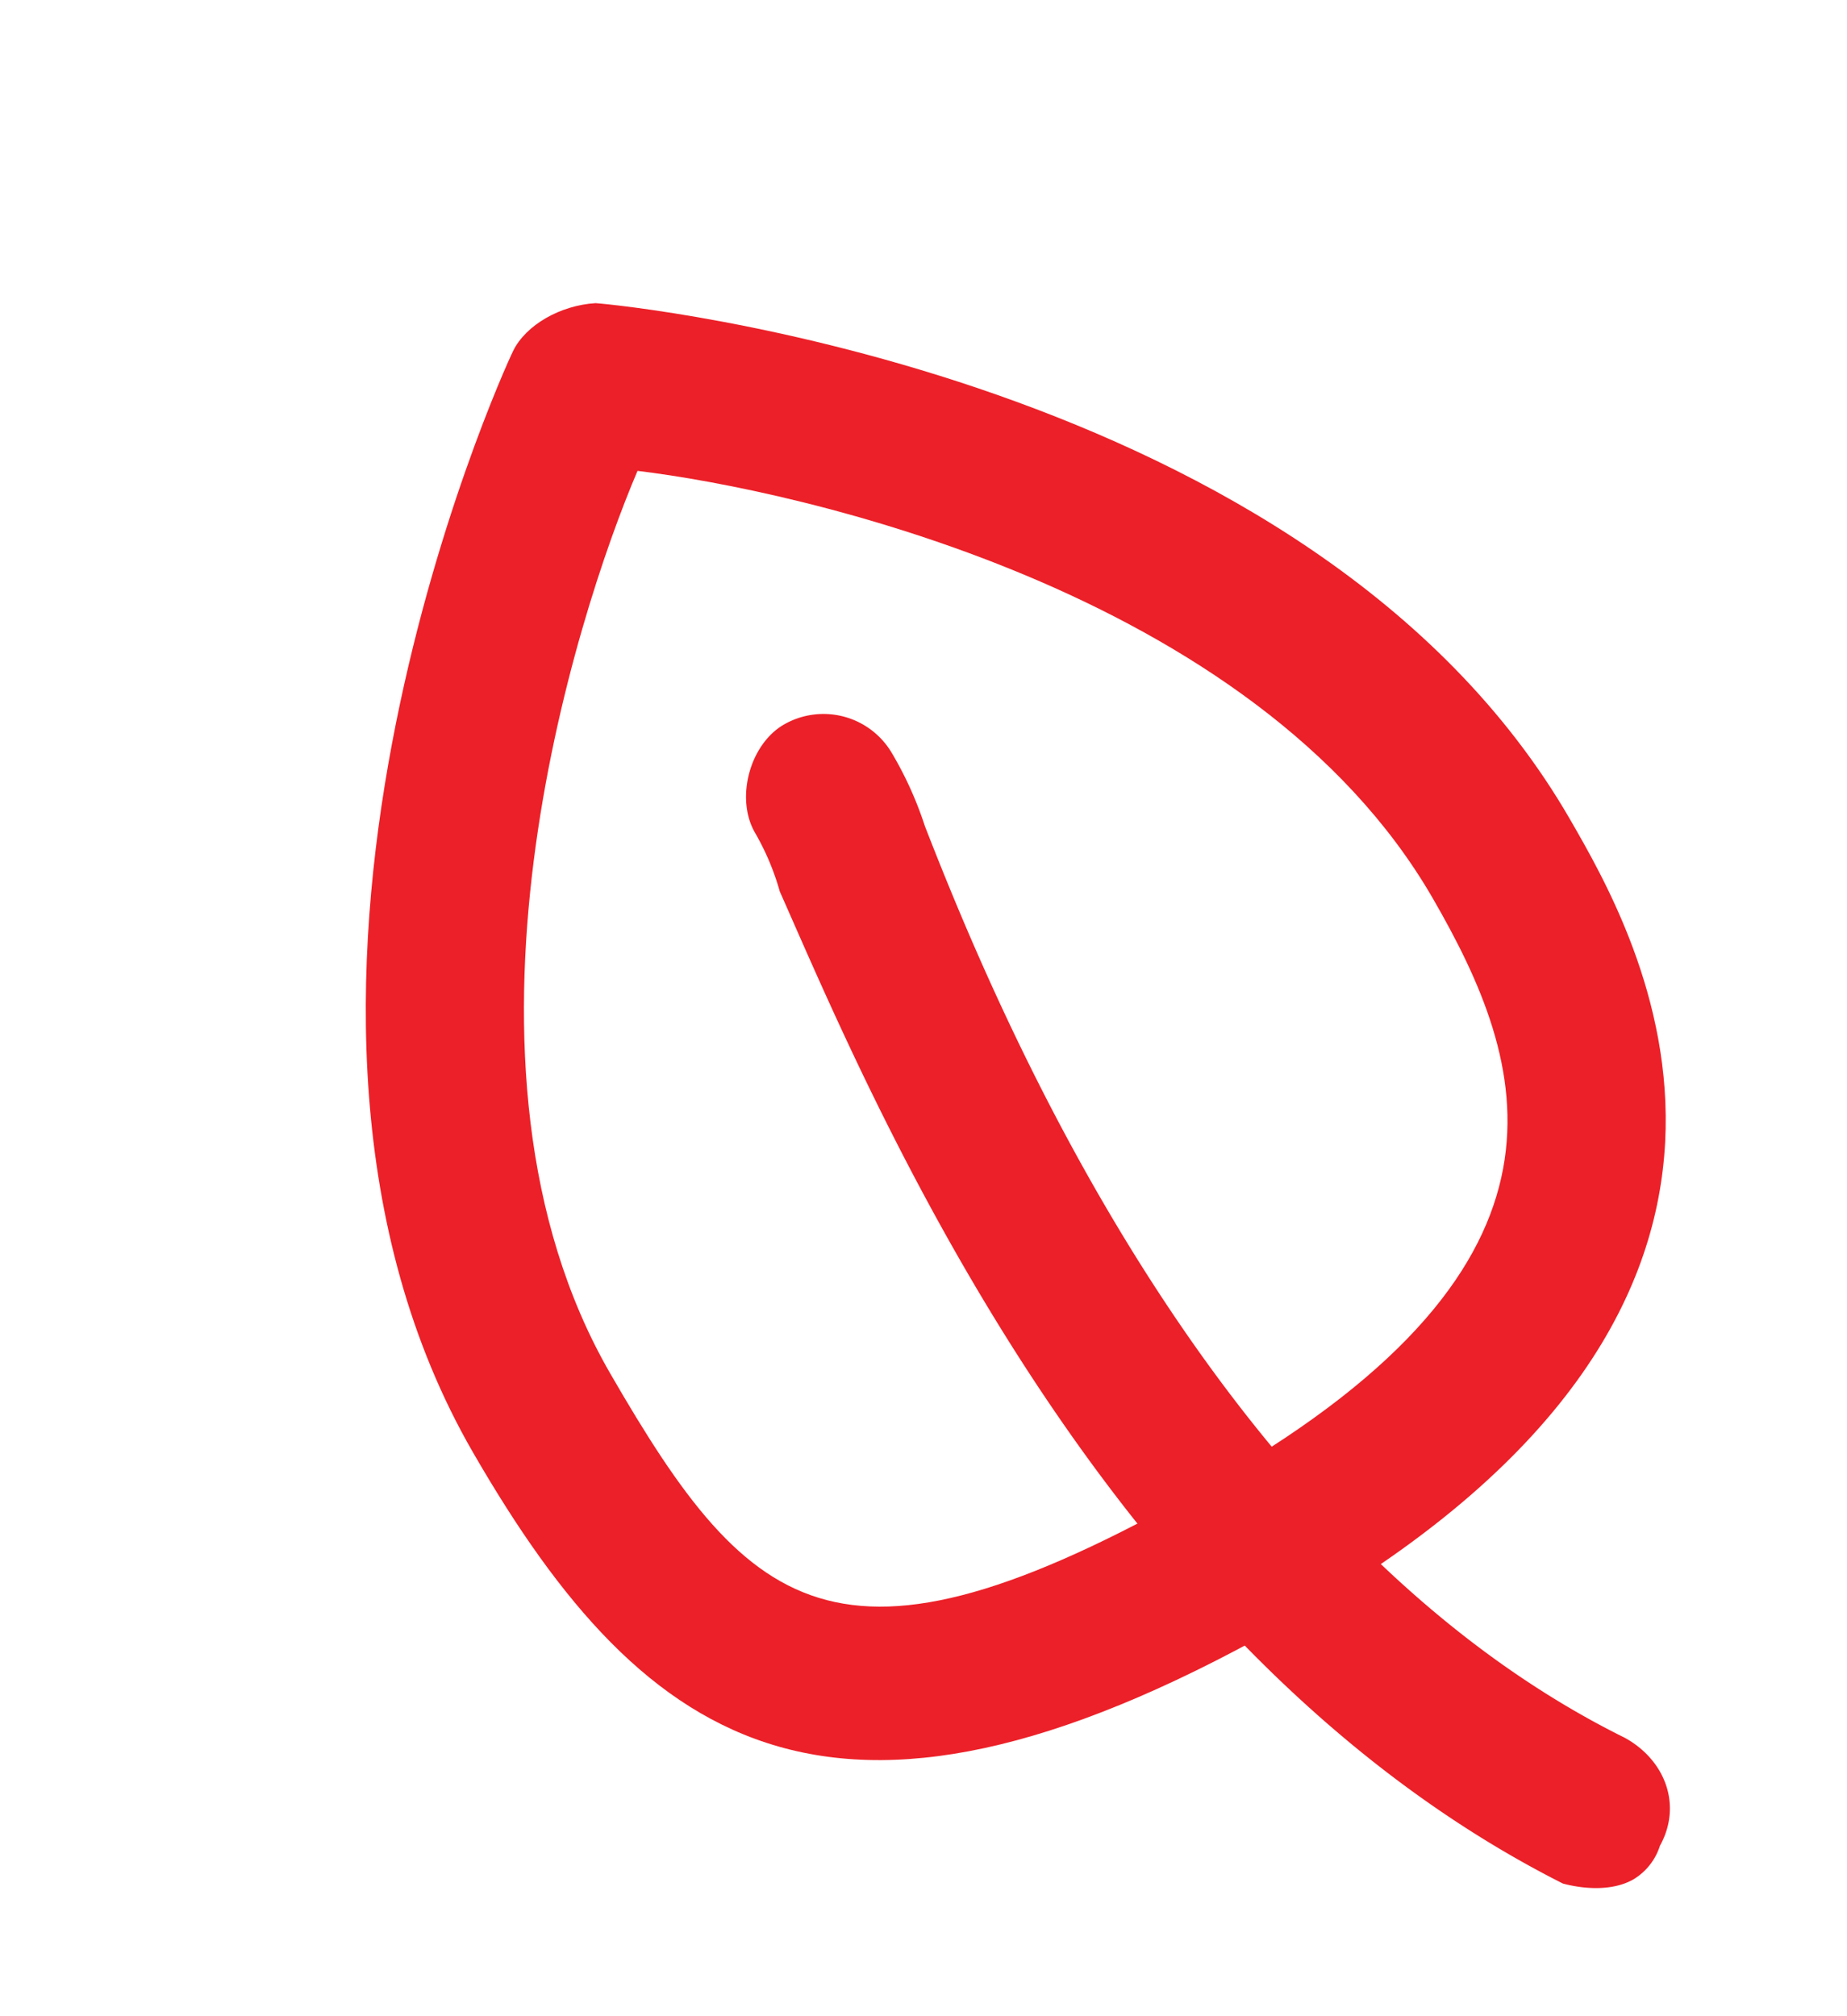
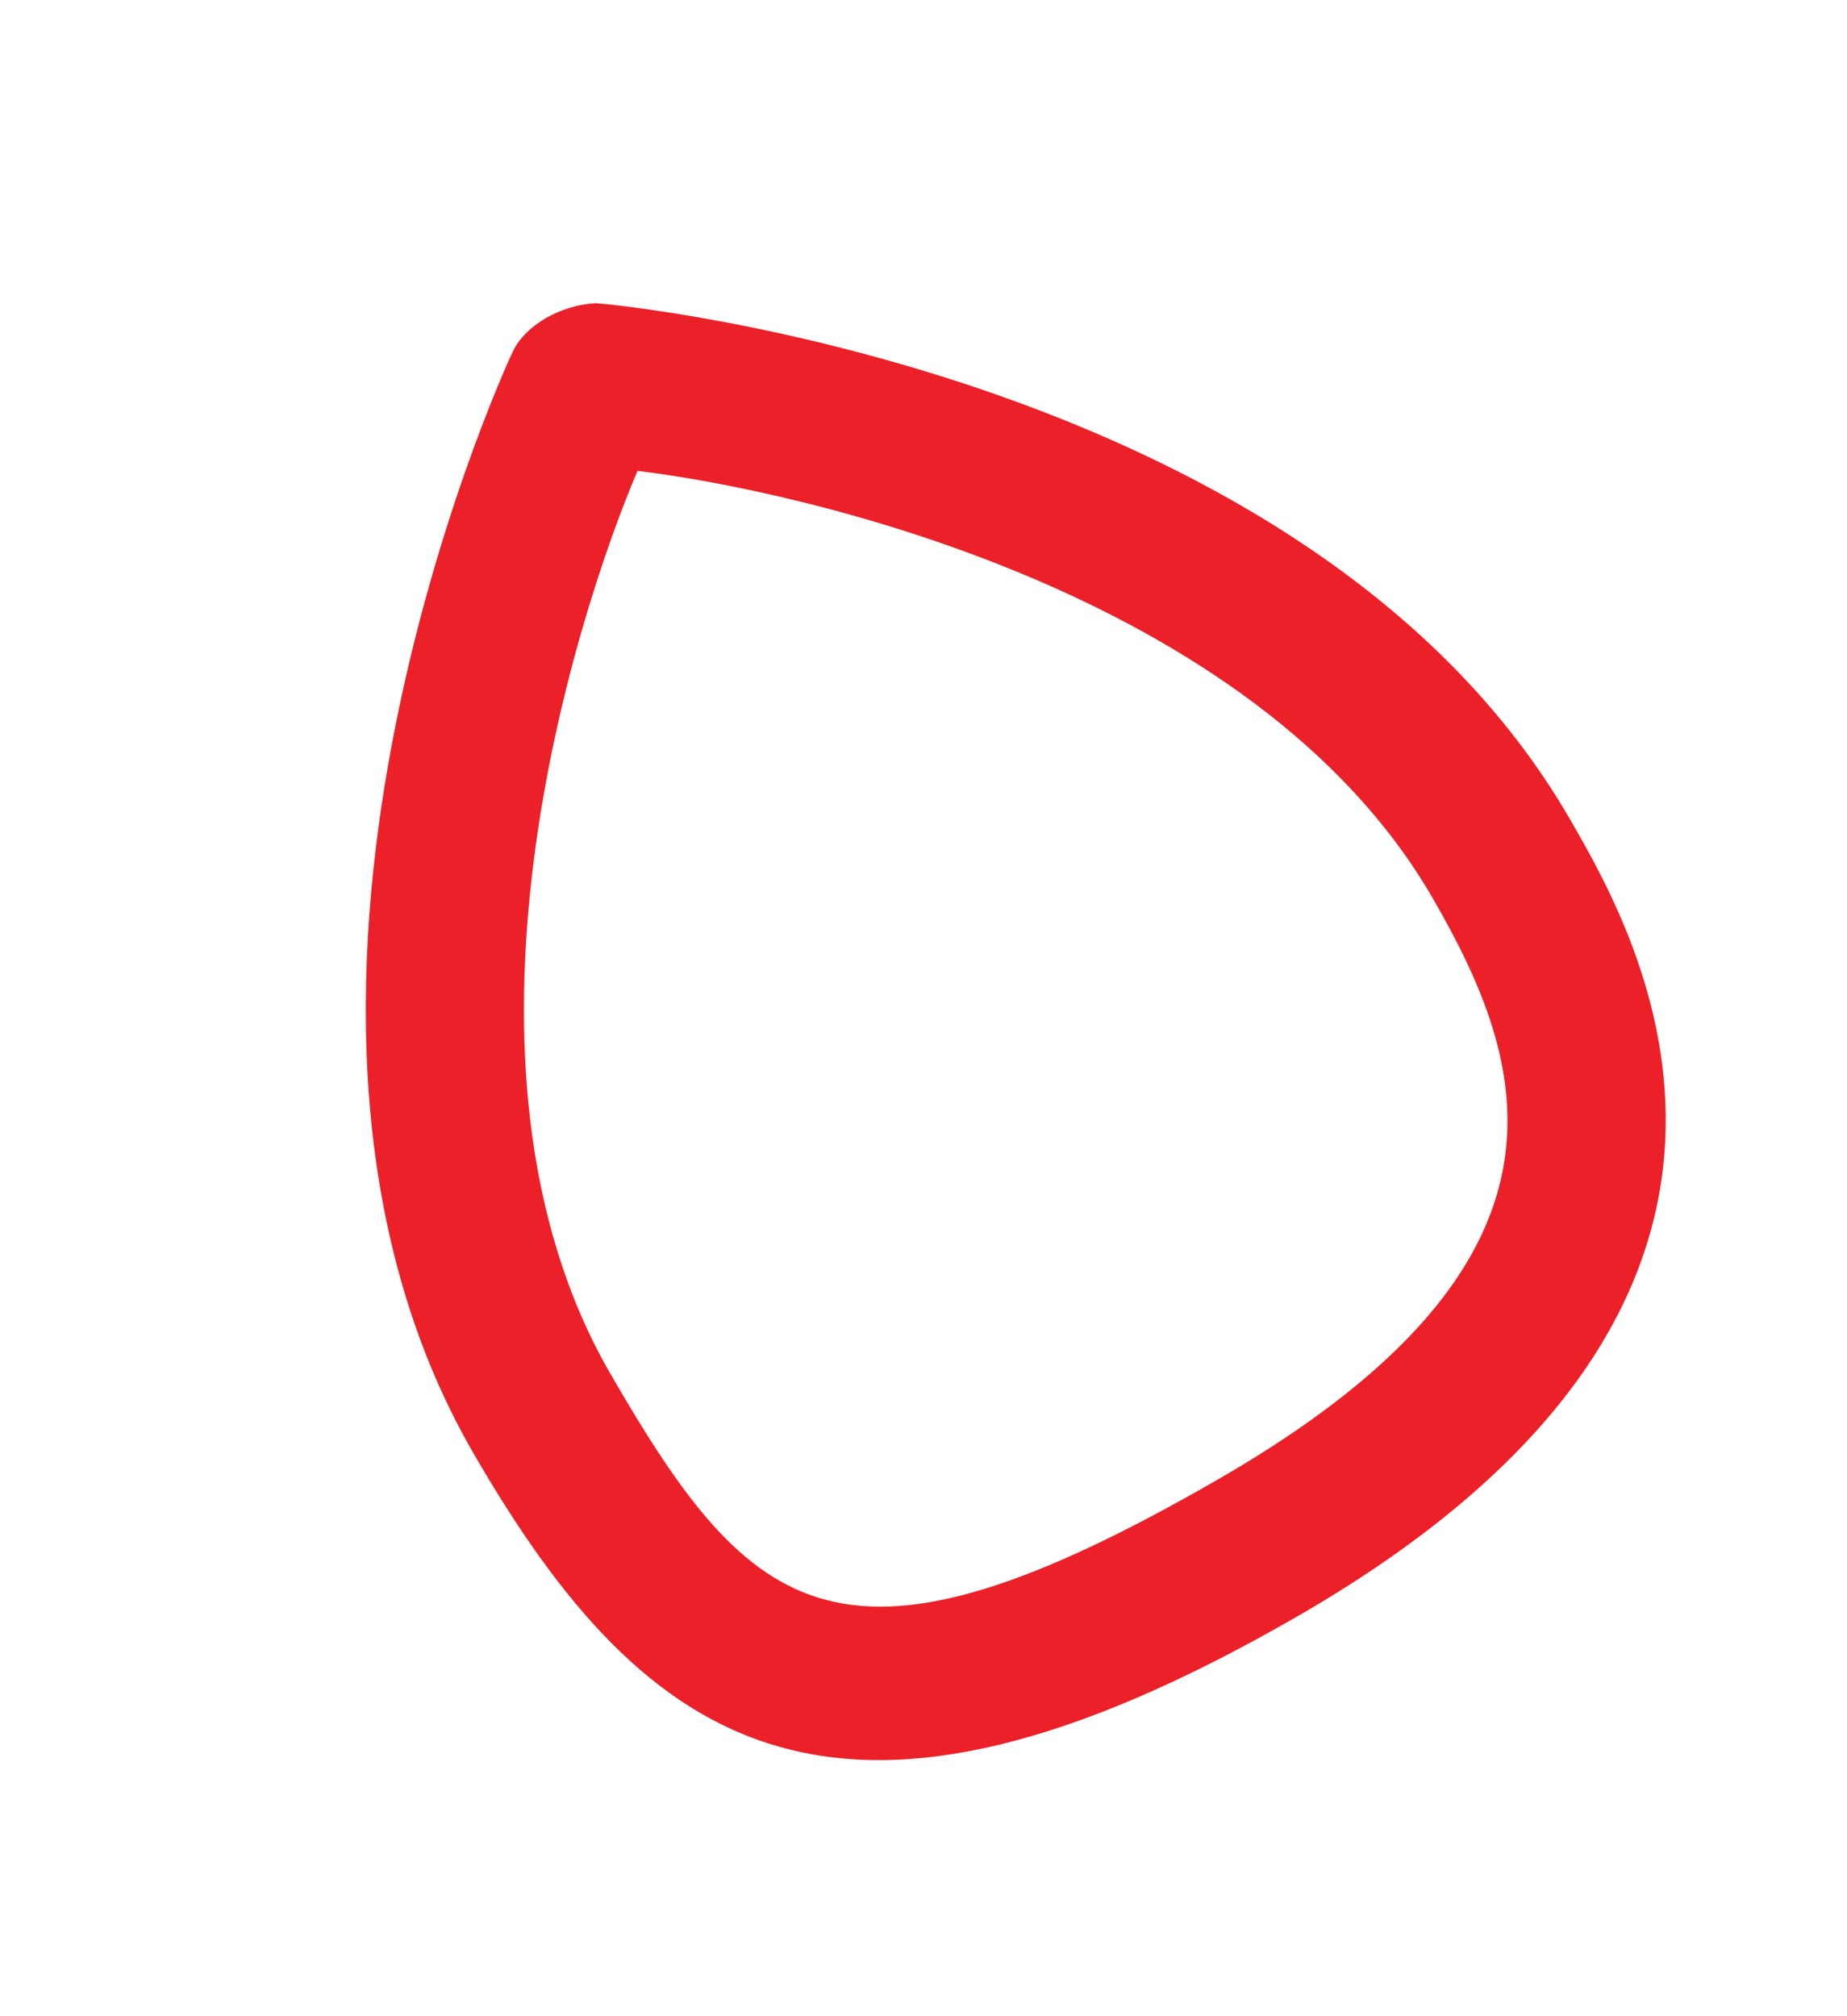
<svg xmlns="http://www.w3.org/2000/svg" width="239.366" height="261.305" viewBox="0 0 239.366 261.305">
  <g id="Group_63" data-name="Group 63" transform="translate(-3.489 84.032) rotate(-30)">
    <path id="Path_30" data-name="Path 30" d="M86.075,194.466C17.337,194.466,4,167.791,4,122.65,4,55.964,76.842,3.641,79.92,1.589s8.208-2.052,12.311,0c3.078,2.052,75.92,54.375,75.92,121.061C168.151,140.091,168.151,194.466,86.075,194.466Zm0-171.332C69.66,35.445,24.519,76.483,24.519,122.65c0,36.934,5.13,51.3,61.556,51.3s61.556-26.674,61.556-51.3c0-46.167-45.141-87.205-61.556-99.516Z" transform="translate(0 0)" fill="#ec2028" />
-     <path id="Path_31" data-name="Path 31" d="M46.009,190.669c-3.078,0-6.156-2.052-8.208-4.1C.867,130.139,11.127,53.193,14.2,24.467a33,33,0,0,0,1.026-8.208C15.23,11.13,20.36,6,25.49,6A10.281,10.281,0,0,1,35.749,16.259a47.11,47.11,0,0,1-1.026,10.259c-4.1,26.674-13.337,98.49,19.493,147.736,3.078,5.13,2.052,11.285-3.078,14.363A7.837,7.837,0,0,1,46.009,190.669Z" transform="translate(60.585 55.094)" fill="#ec2028" />
  </g>
</svg>